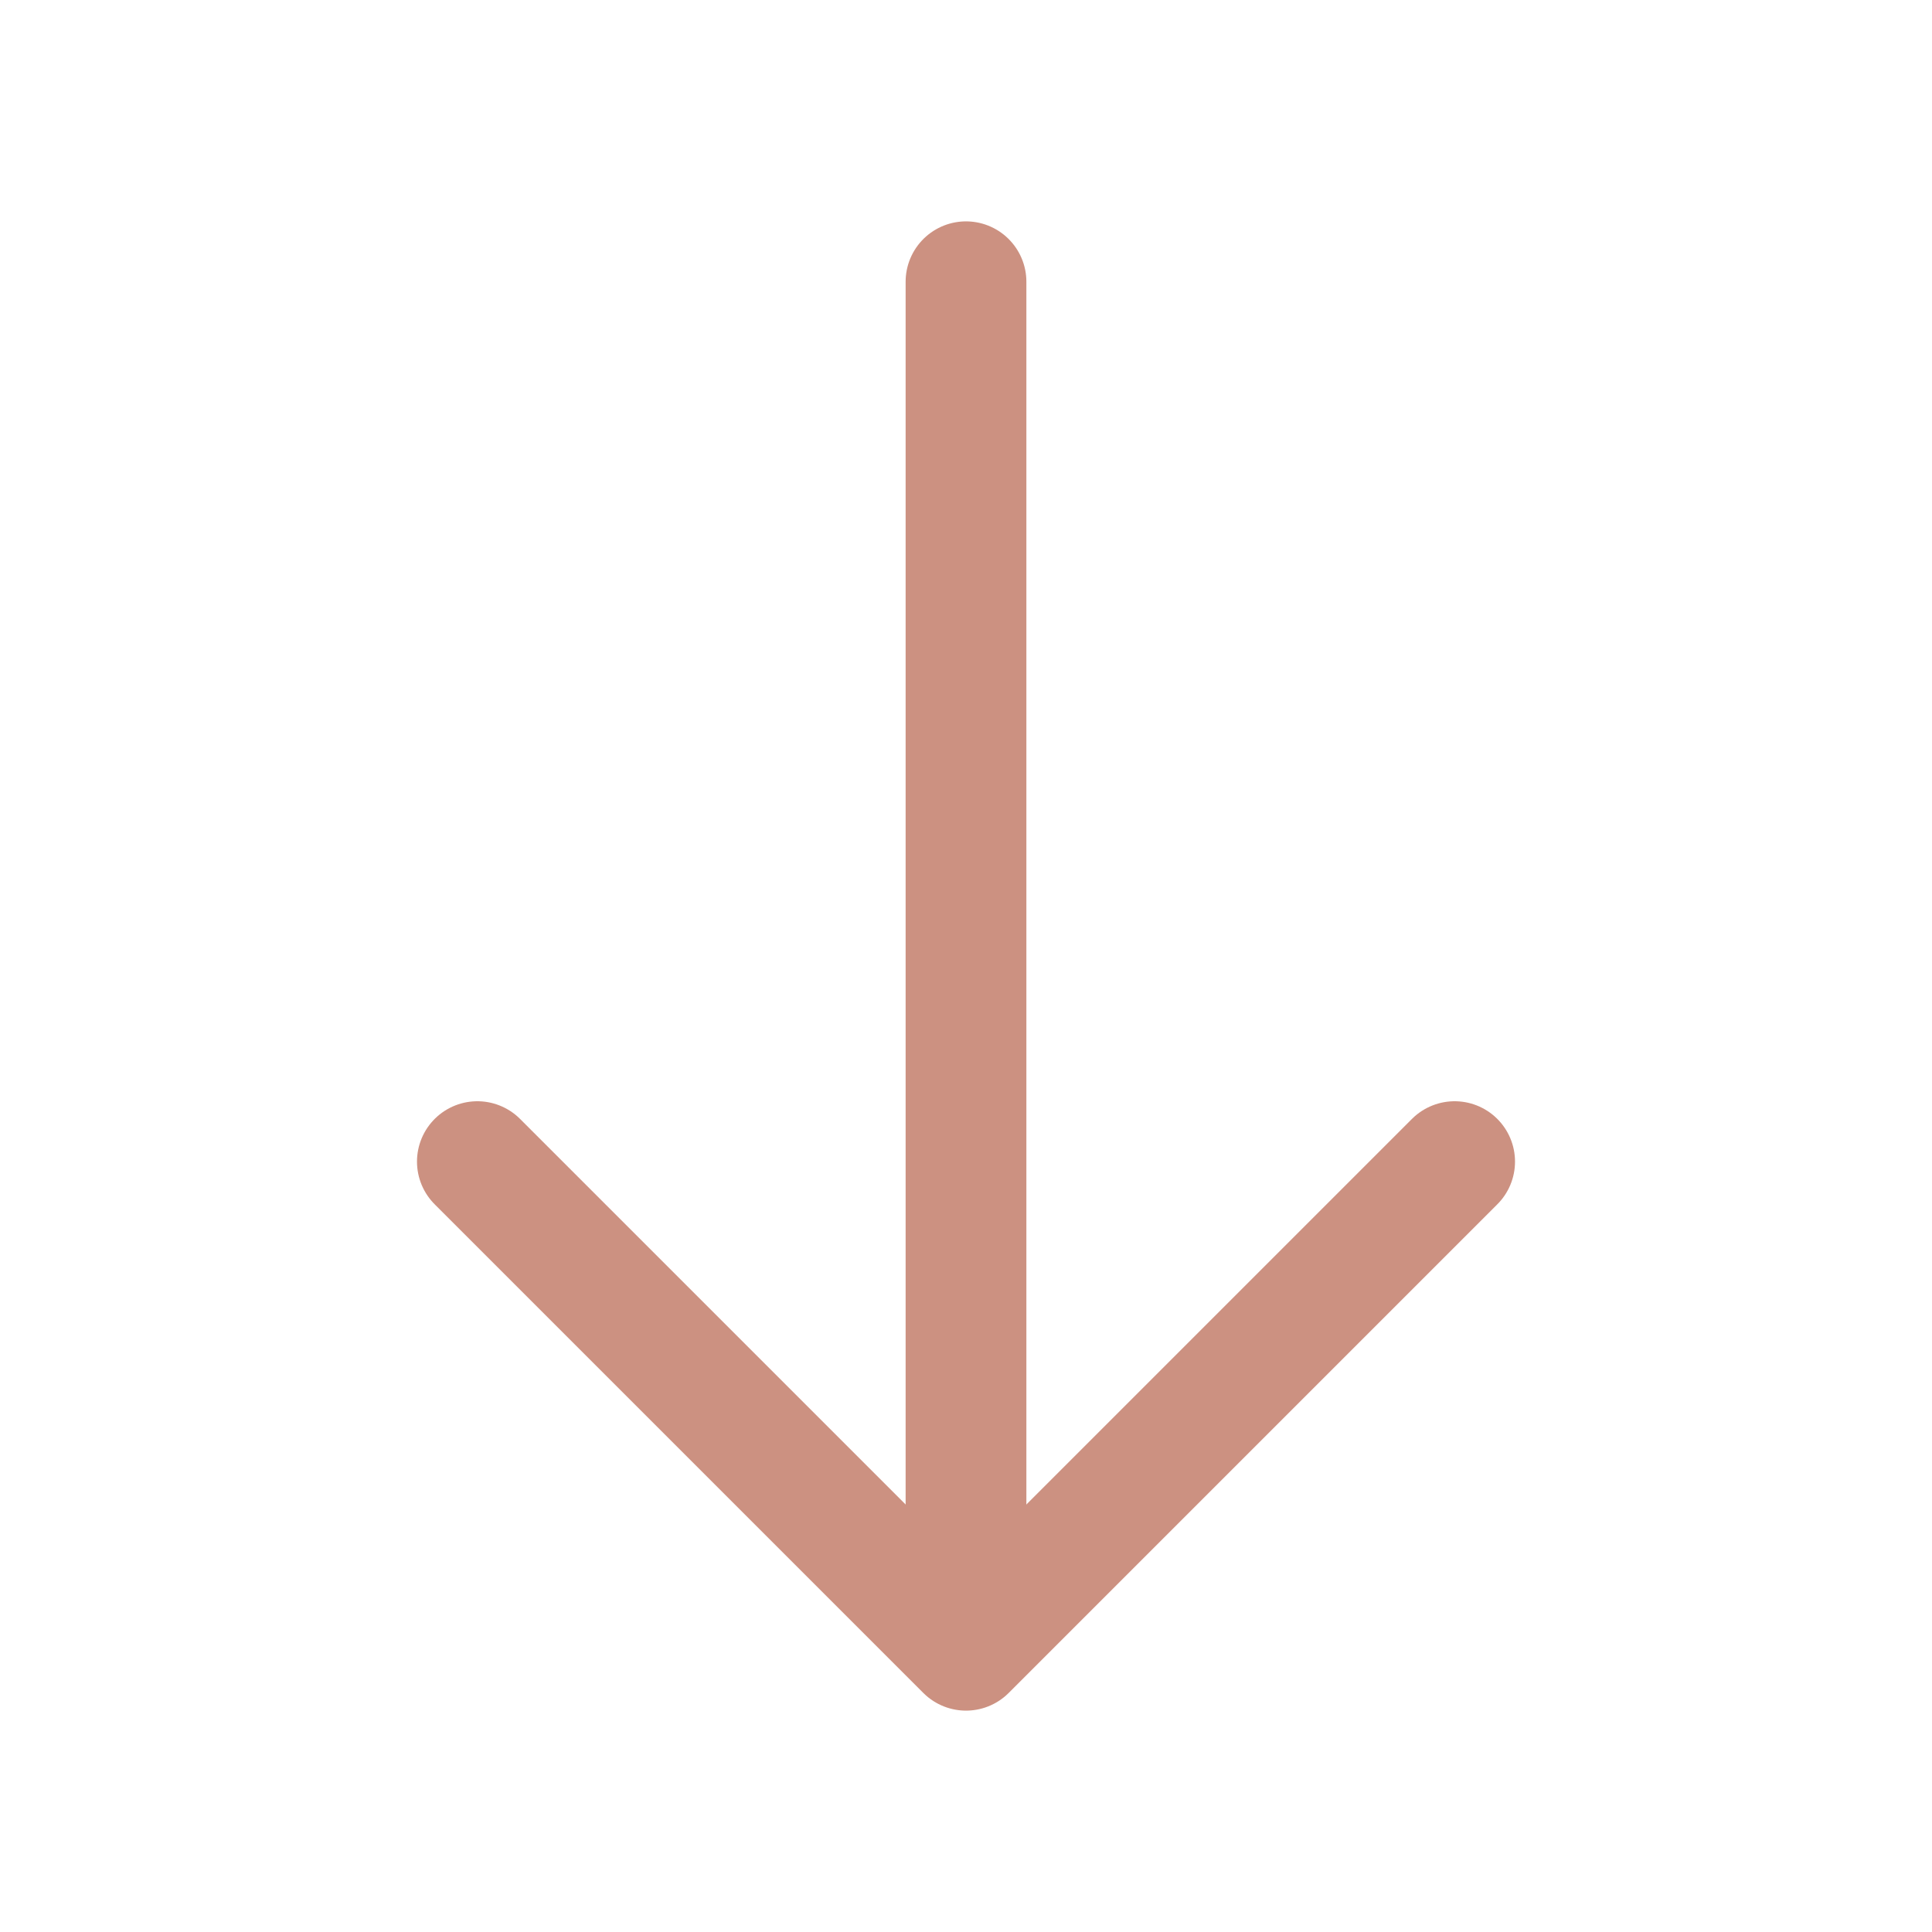
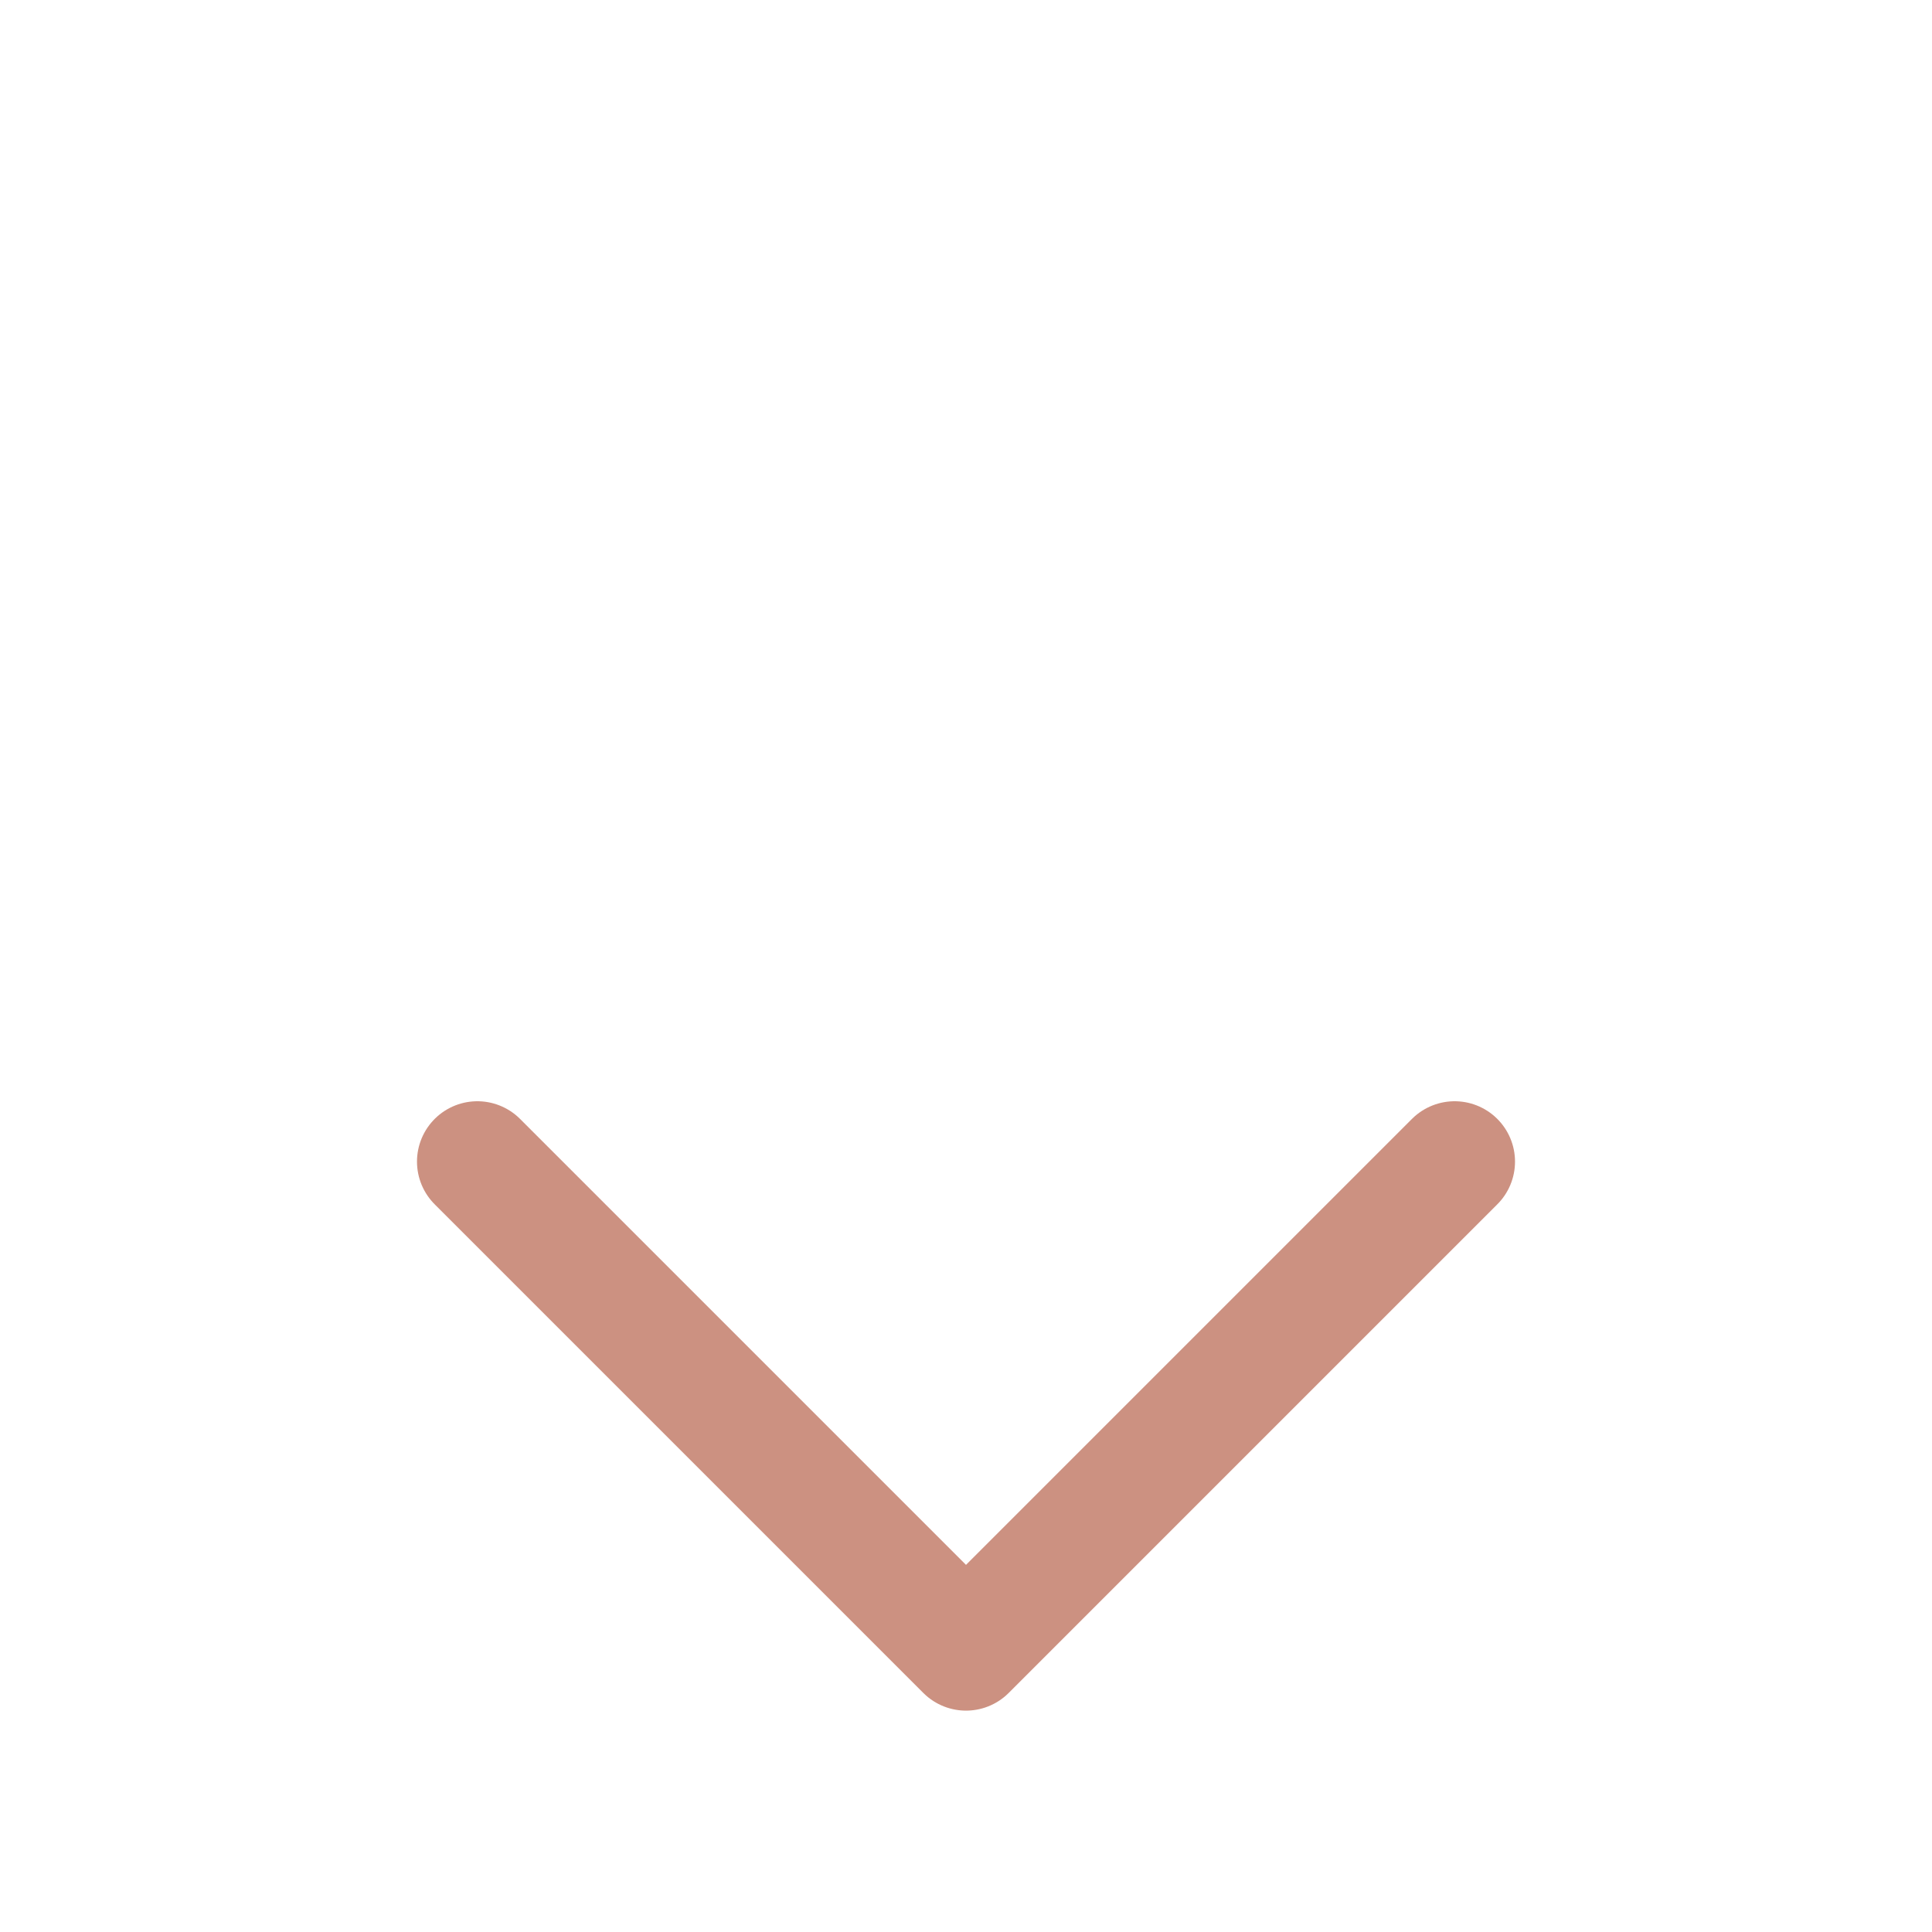
<svg xmlns="http://www.w3.org/2000/svg" width="24" height="24">
  <g fill="none" stroke="#cc9181" stroke-linecap="round" stroke-linejoin="round" stroke-width="1.5">
    <path d="M18.07 14.43 12 20.5l-6.07-6.07" />
-     <path data-name="Vector" d="M12 3.5v16.83" />
  </g>
</svg>